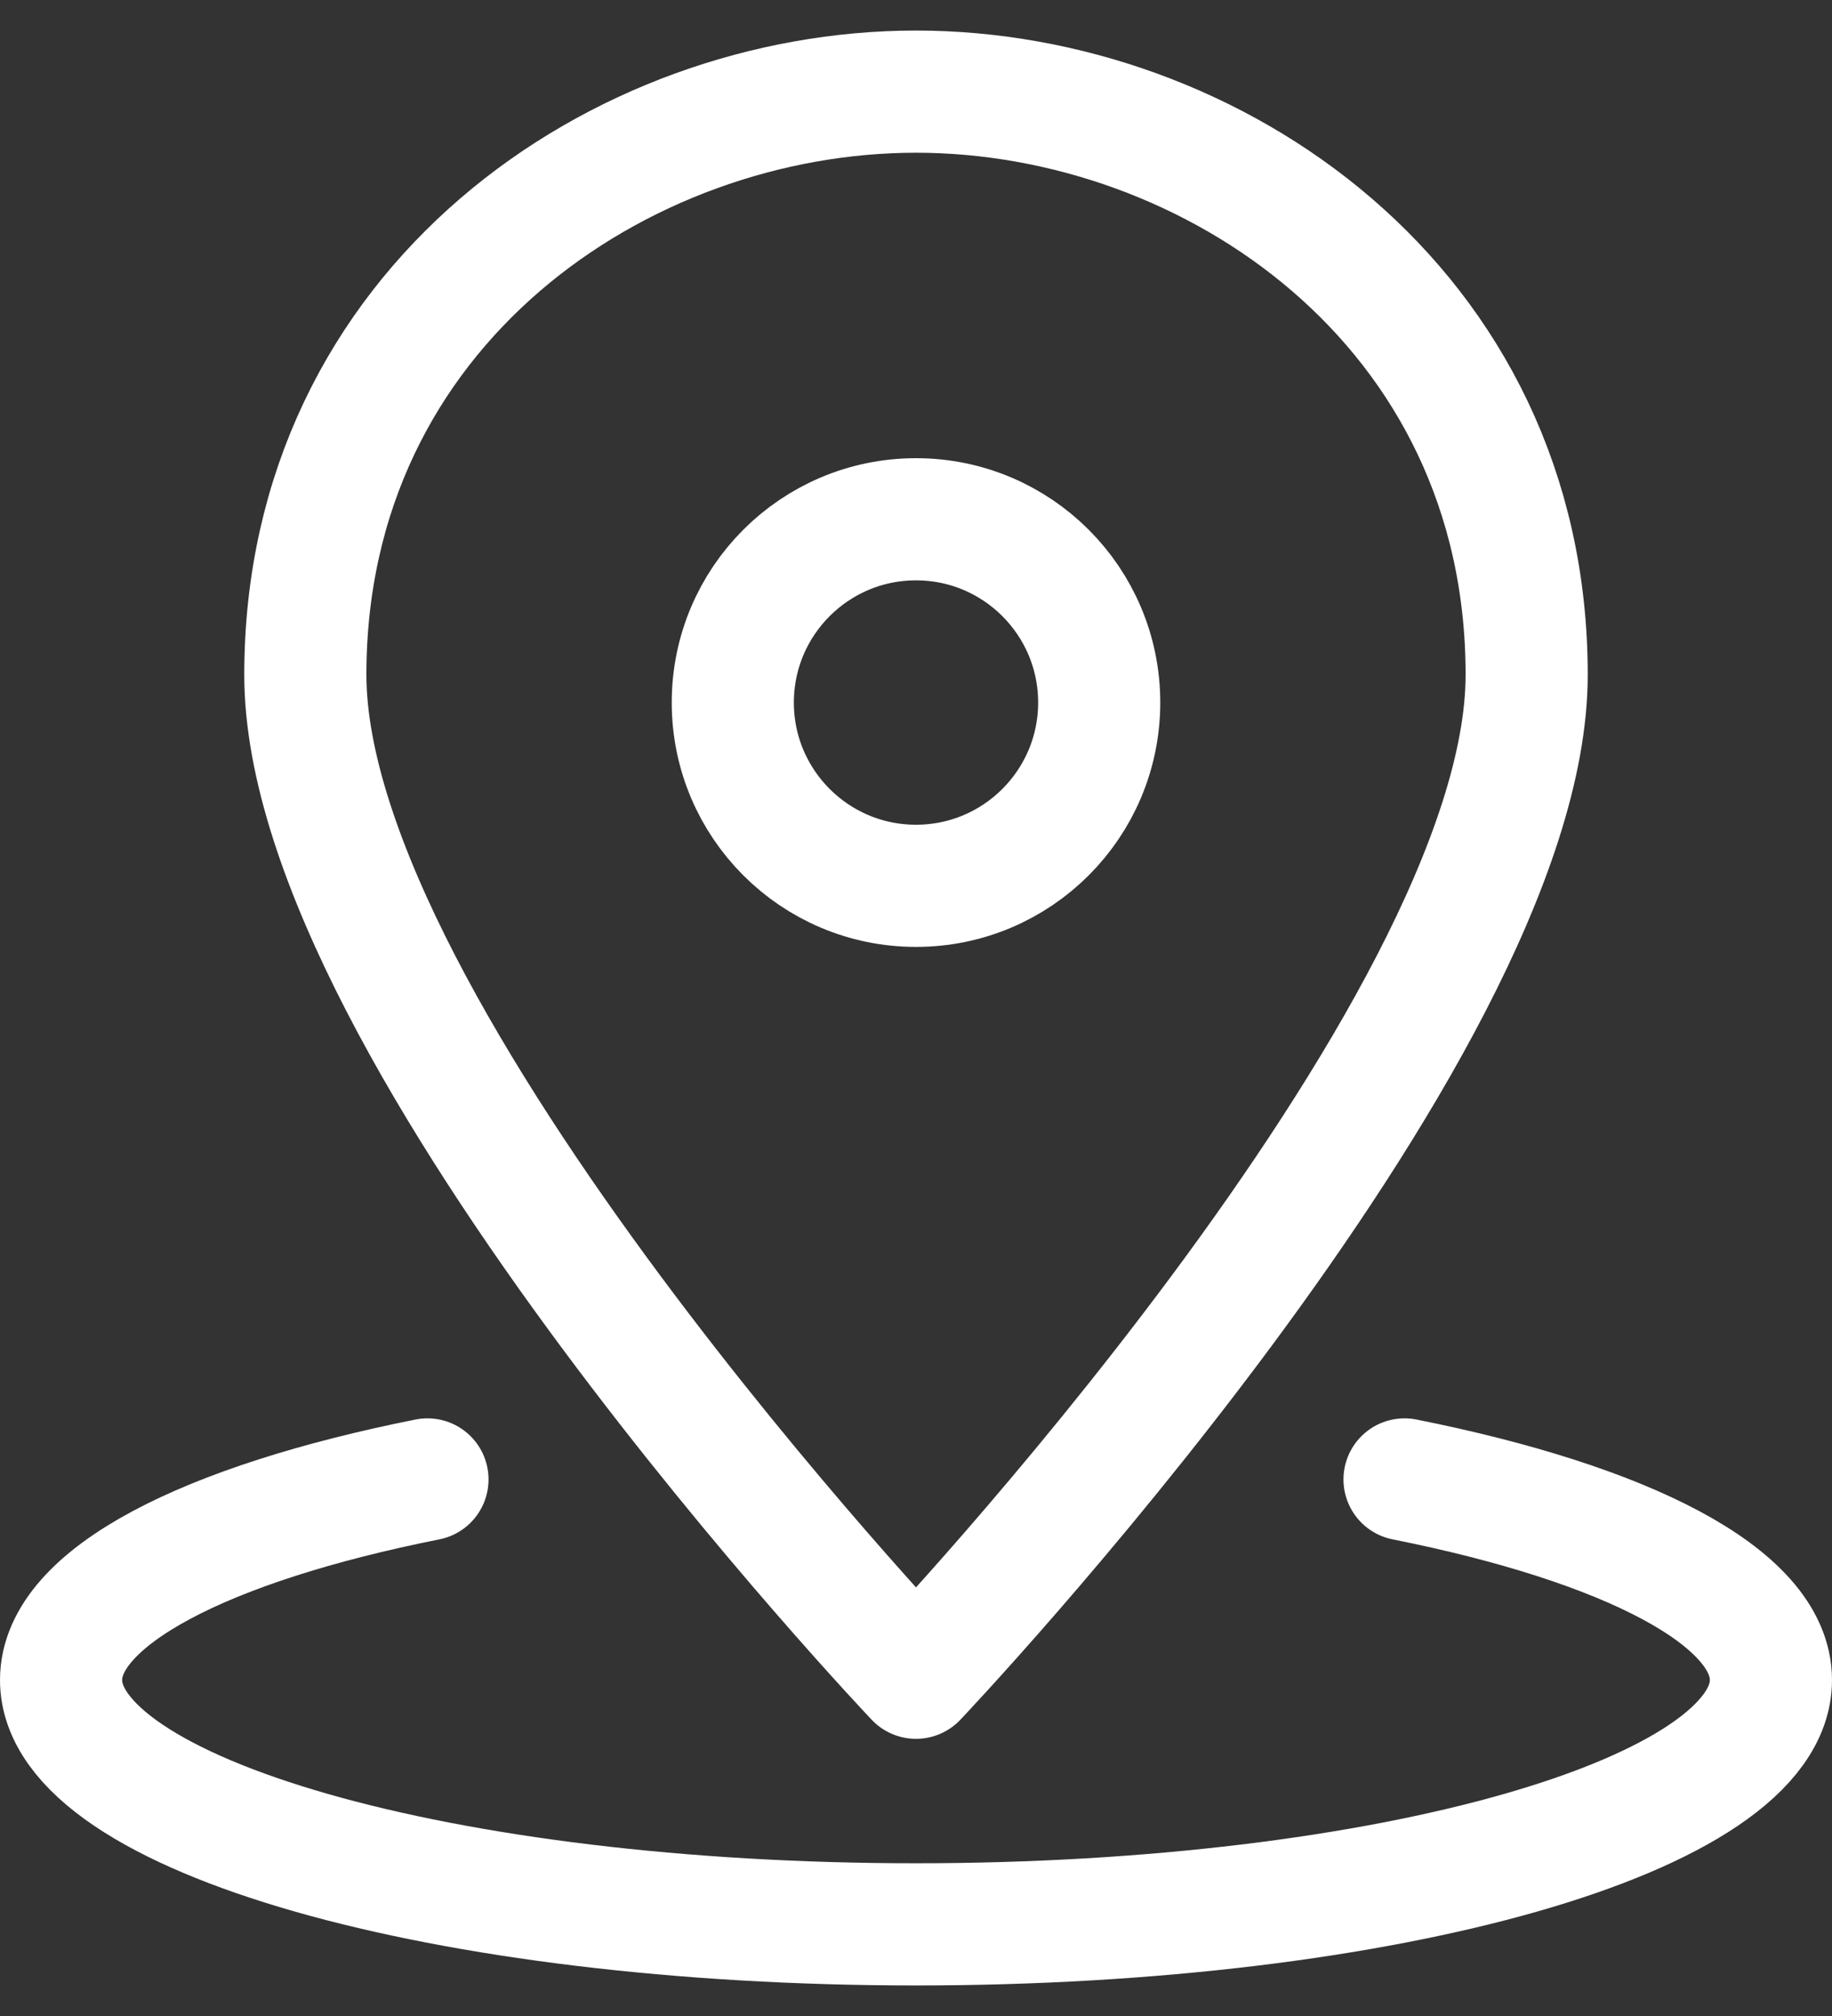
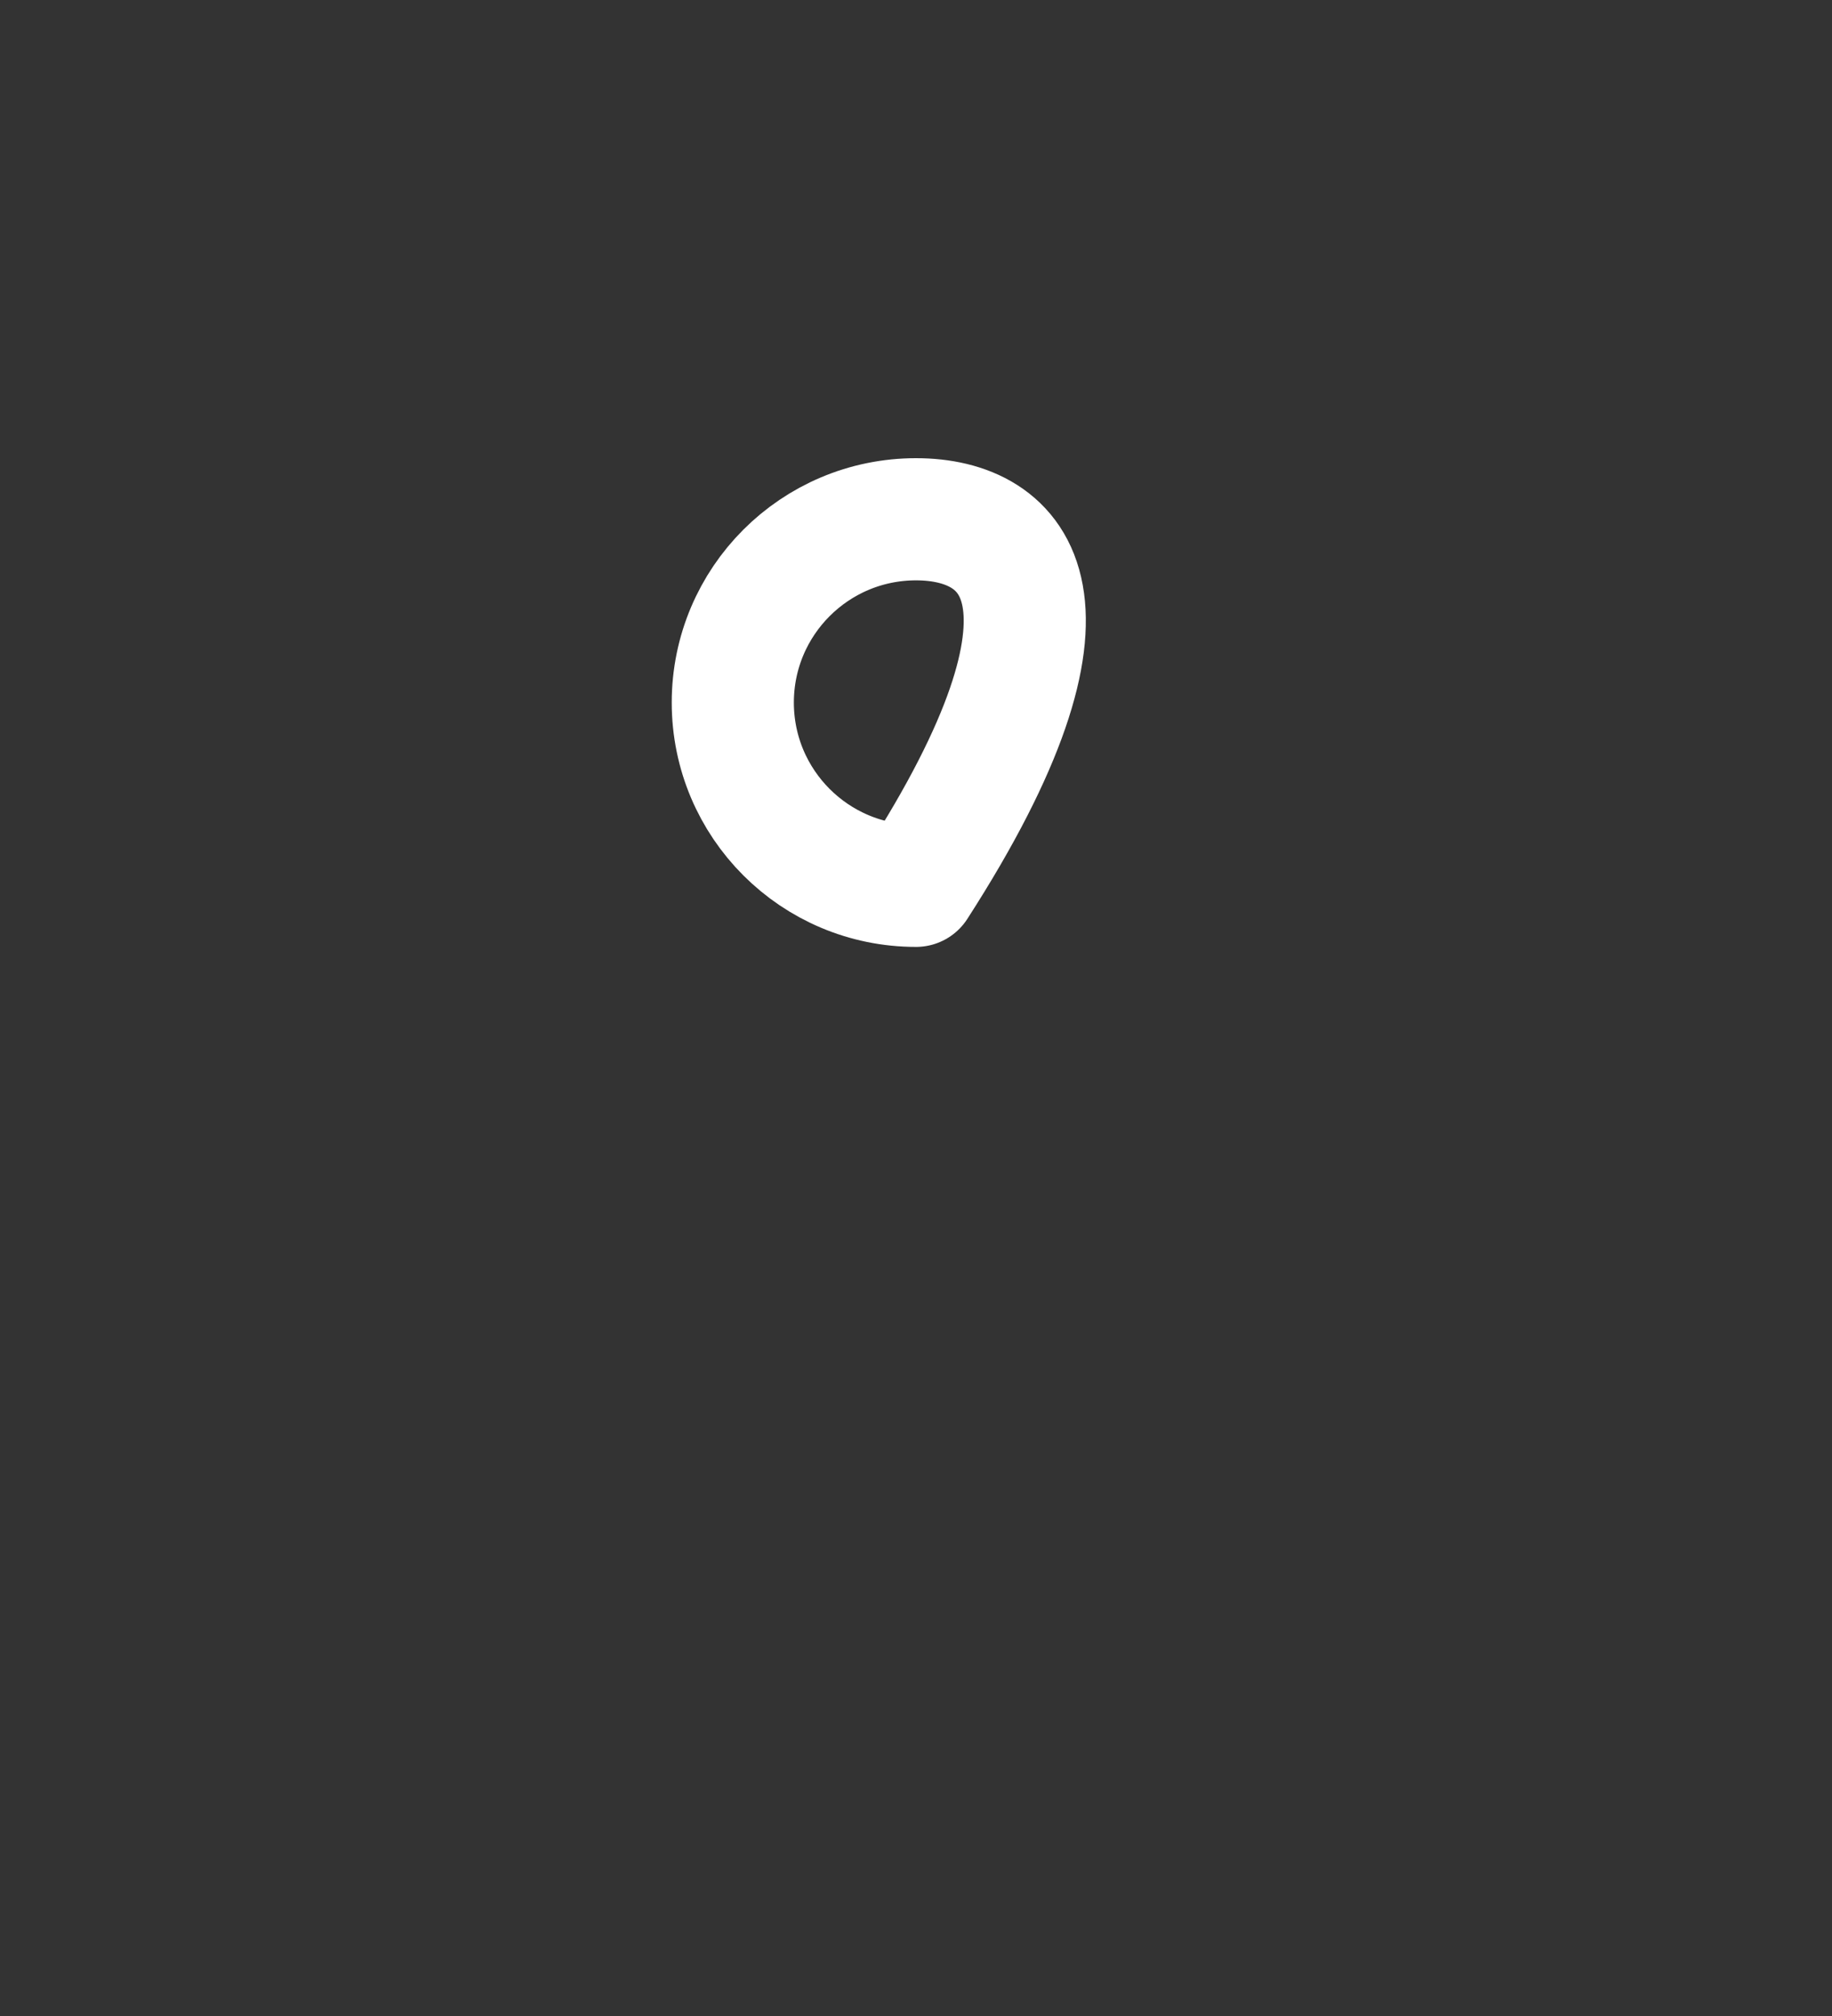
<svg xmlns="http://www.w3.org/2000/svg" width="30" height="33" viewBox="0 0 30 33" fill="none">
  <rect x="0" y="0" width="30" height="33" fill="#333333" stroke="none" />
-   <path d="M25 11.045C25 16.936 15 27.463 15 27.463C15 27.463 5 16.937 5 11.045C5 5.005 10.168 1.5 15 1.5C19.832 1.5 25 5.005 25 11.045Z" stroke="white" stroke-width="2" stroke-linecap="round" stroke-linejoin="round" />
-   <path d="M15 14.5C16.657 14.5 18 13.157 18 11.5C18 9.843 16.657 8.5 15 8.5C13.343 8.5 12 9.843 12 11.5C12 13.157 13.343 14.5 15 14.5Z" stroke="white" stroke-width="2" stroke-linecap="round" stroke-linejoin="round" />
-   <path d="M7 24.217C3.373 24.94 1 26.141 1 27.5C1 29.709 7.268 31.5 15 31.5C22.732 31.5 29 29.709 29 27.5C29 26.141 26.627 24.94 23 24.217" stroke="white" stroke-width="2" stroke-linecap="round" stroke-linejoin="round" />
+   <path d="M15 14.5C18 9.843 16.657 8.5 15 8.5C13.343 8.5 12 9.843 12 11.5C12 13.157 13.343 14.5 15 14.5Z" stroke="white" stroke-width="2" stroke-linecap="round" stroke-linejoin="round" />
</svg>